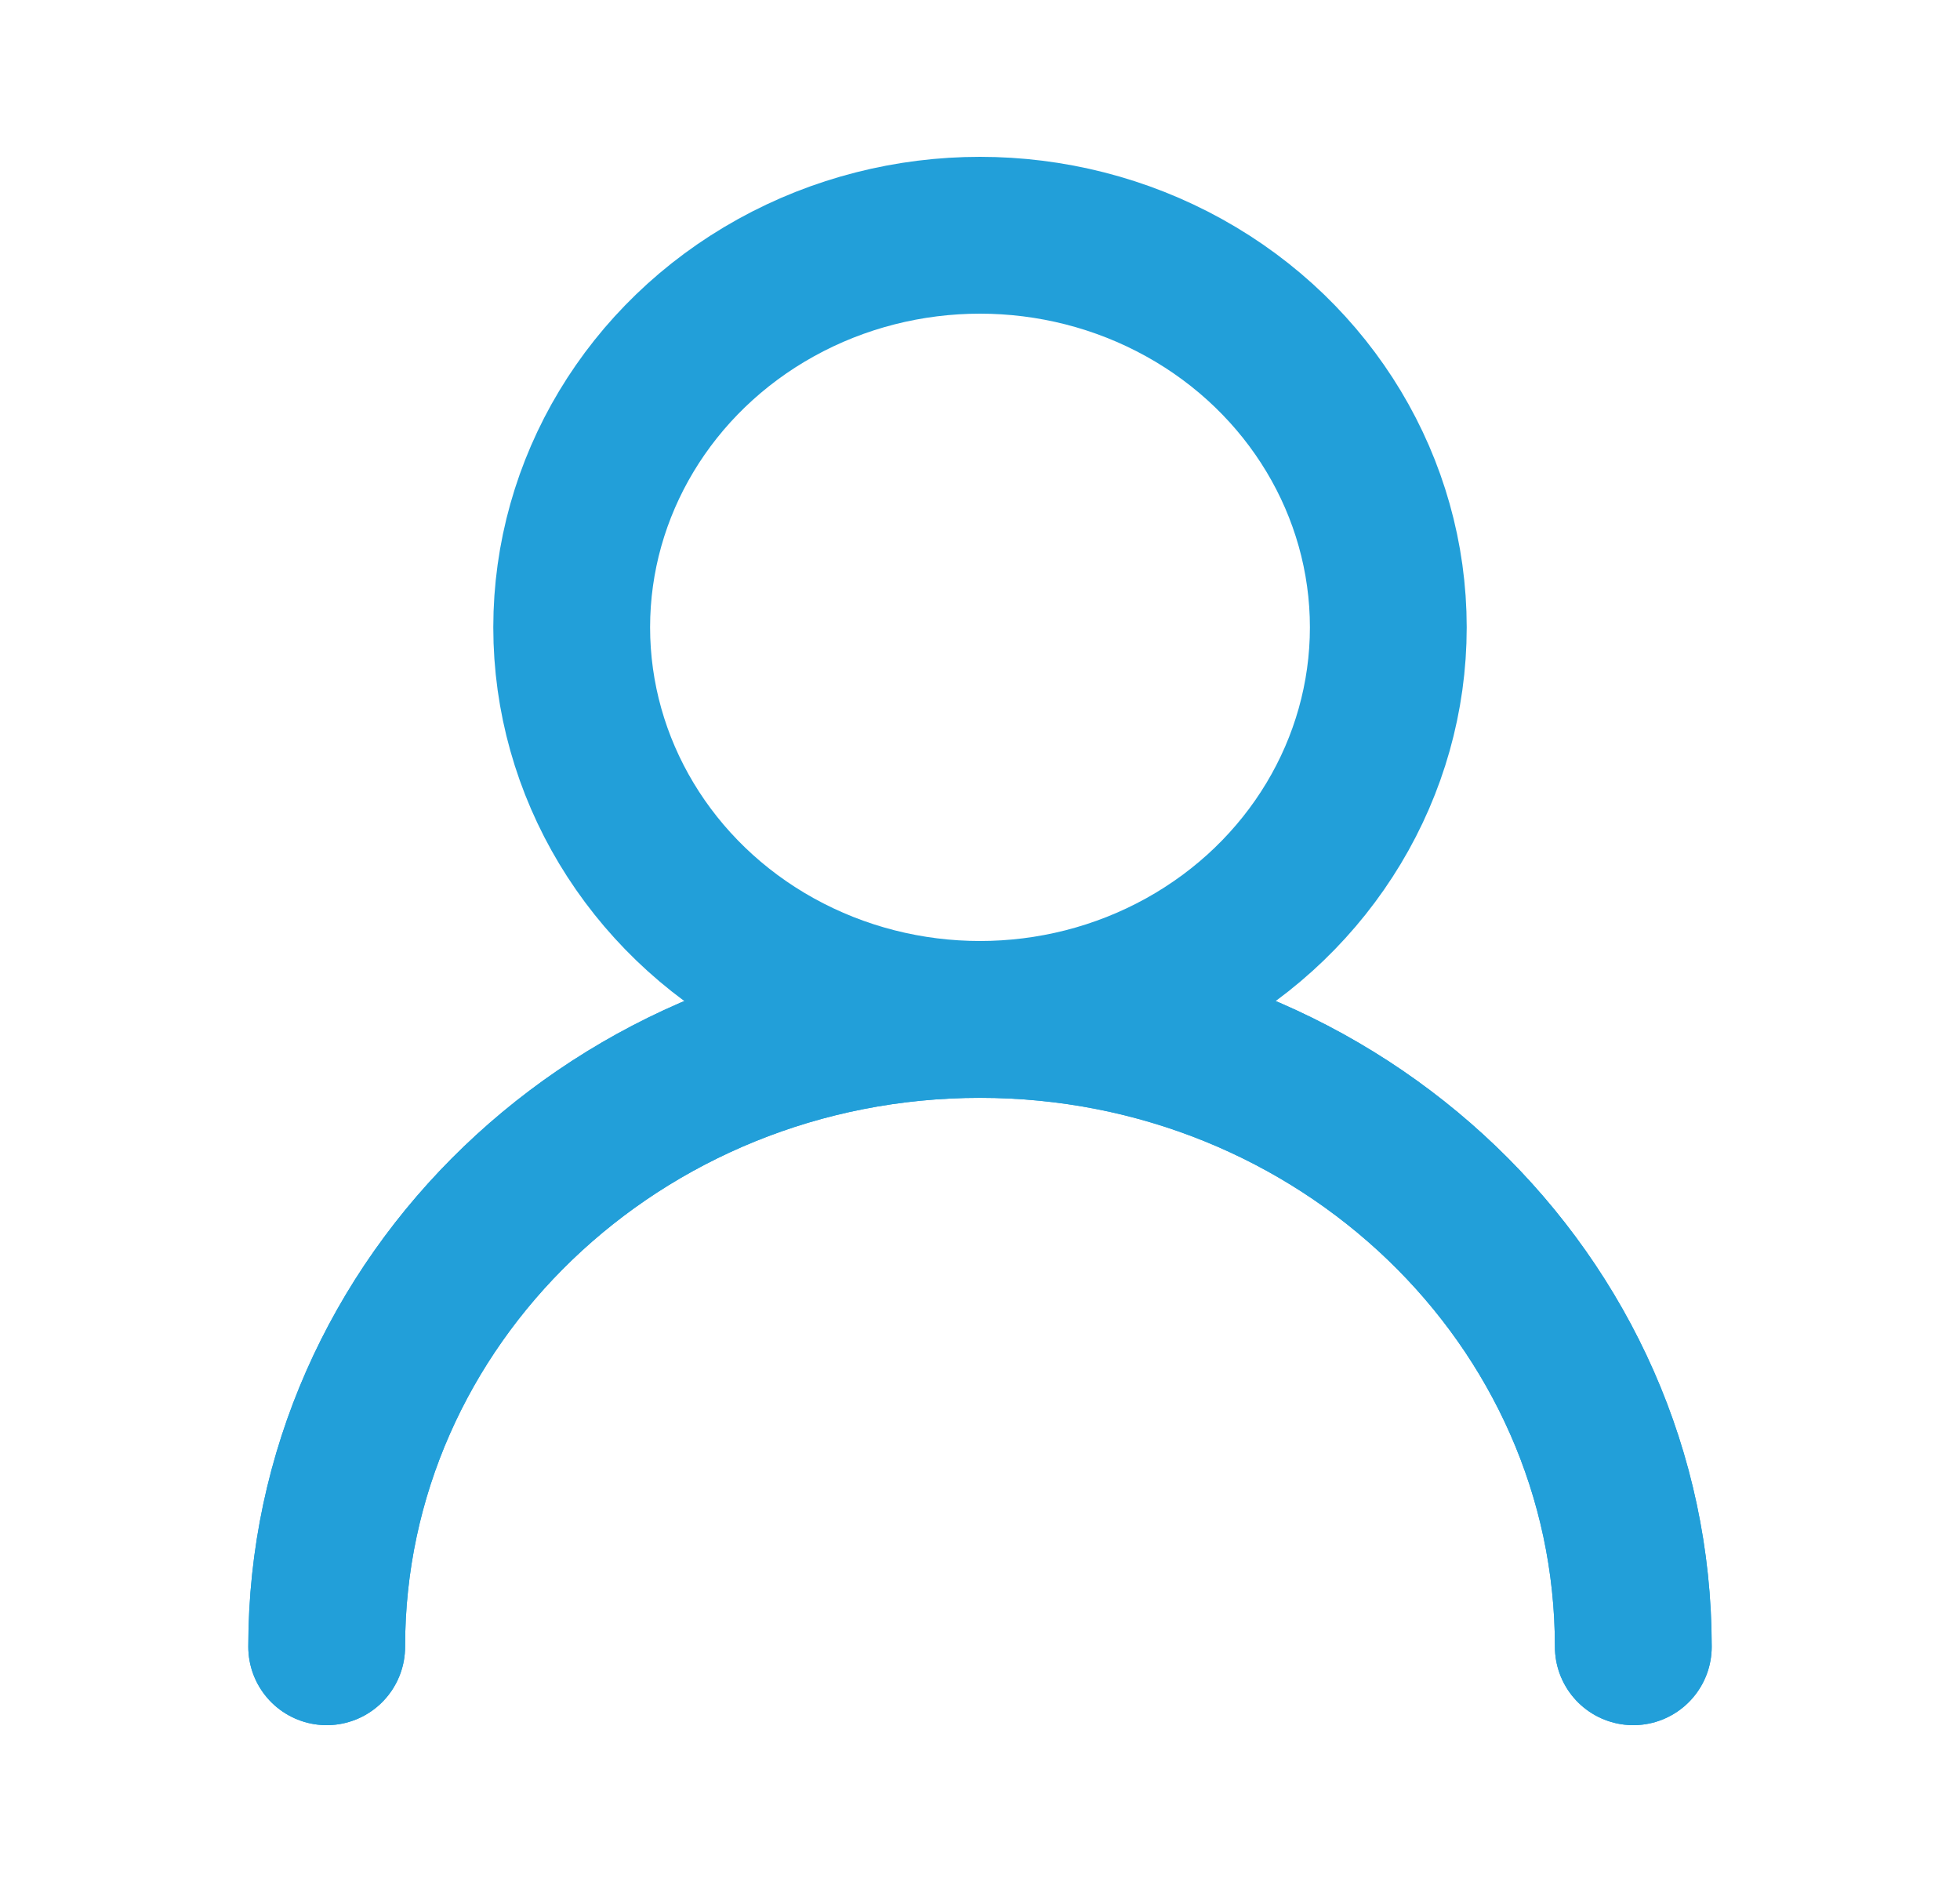
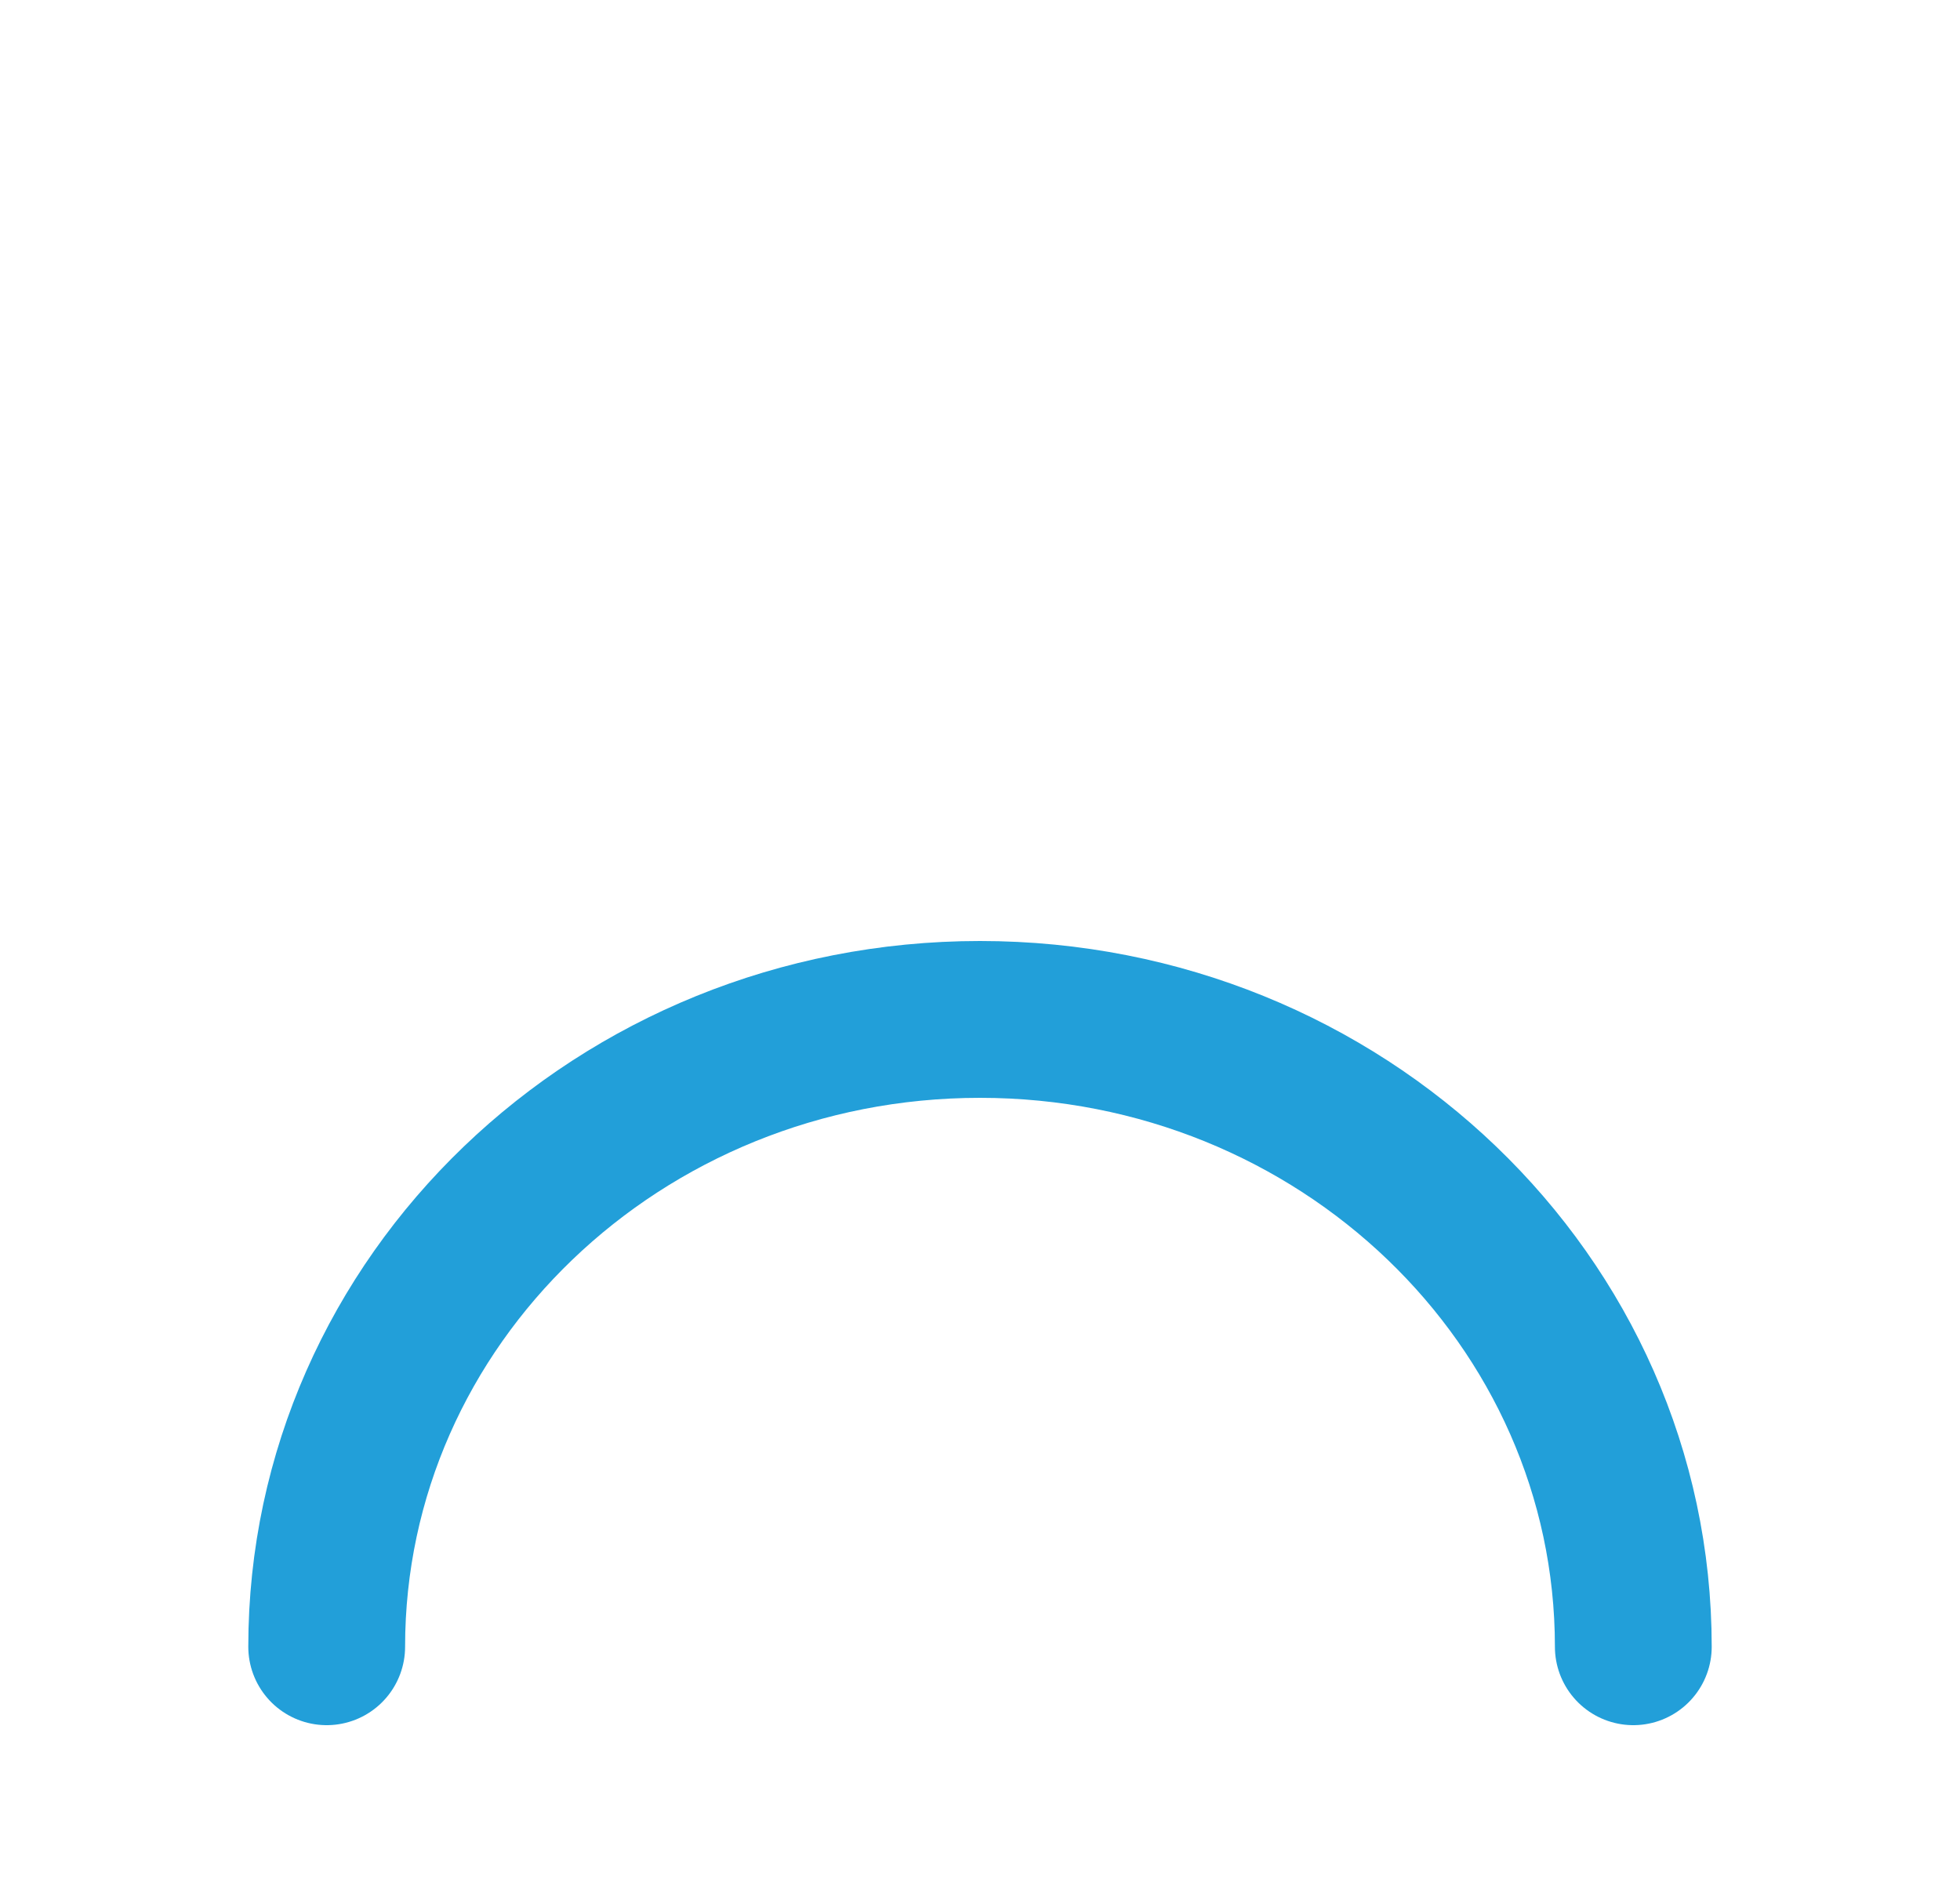
<svg xmlns="http://www.w3.org/2000/svg" width="25" height="24" viewBox="0 0 25 24" fill="none">
-   <ellipse cx="12.5" cy="8" rx="5.208" ry="5" stroke="#229FD9" stroke-width="2" stroke-linecap="round" stroke-linejoin="round" />
-   <path d="M20.833 21C20.833 16.582 17.102 13 12.5 13C7.898 13 4.167 16.582 4.167 21" stroke="#229FD9" stroke-width="2" stroke-linecap="round" stroke-linejoin="round" />
  <path d="M20.833 21C20.833 16.582 17.102 13 12.5 13C7.898 13 4.167 16.582 4.167 21" stroke="#229FD9" stroke-width="2" stroke-linecap="round" stroke-linejoin="round" />
</svg>